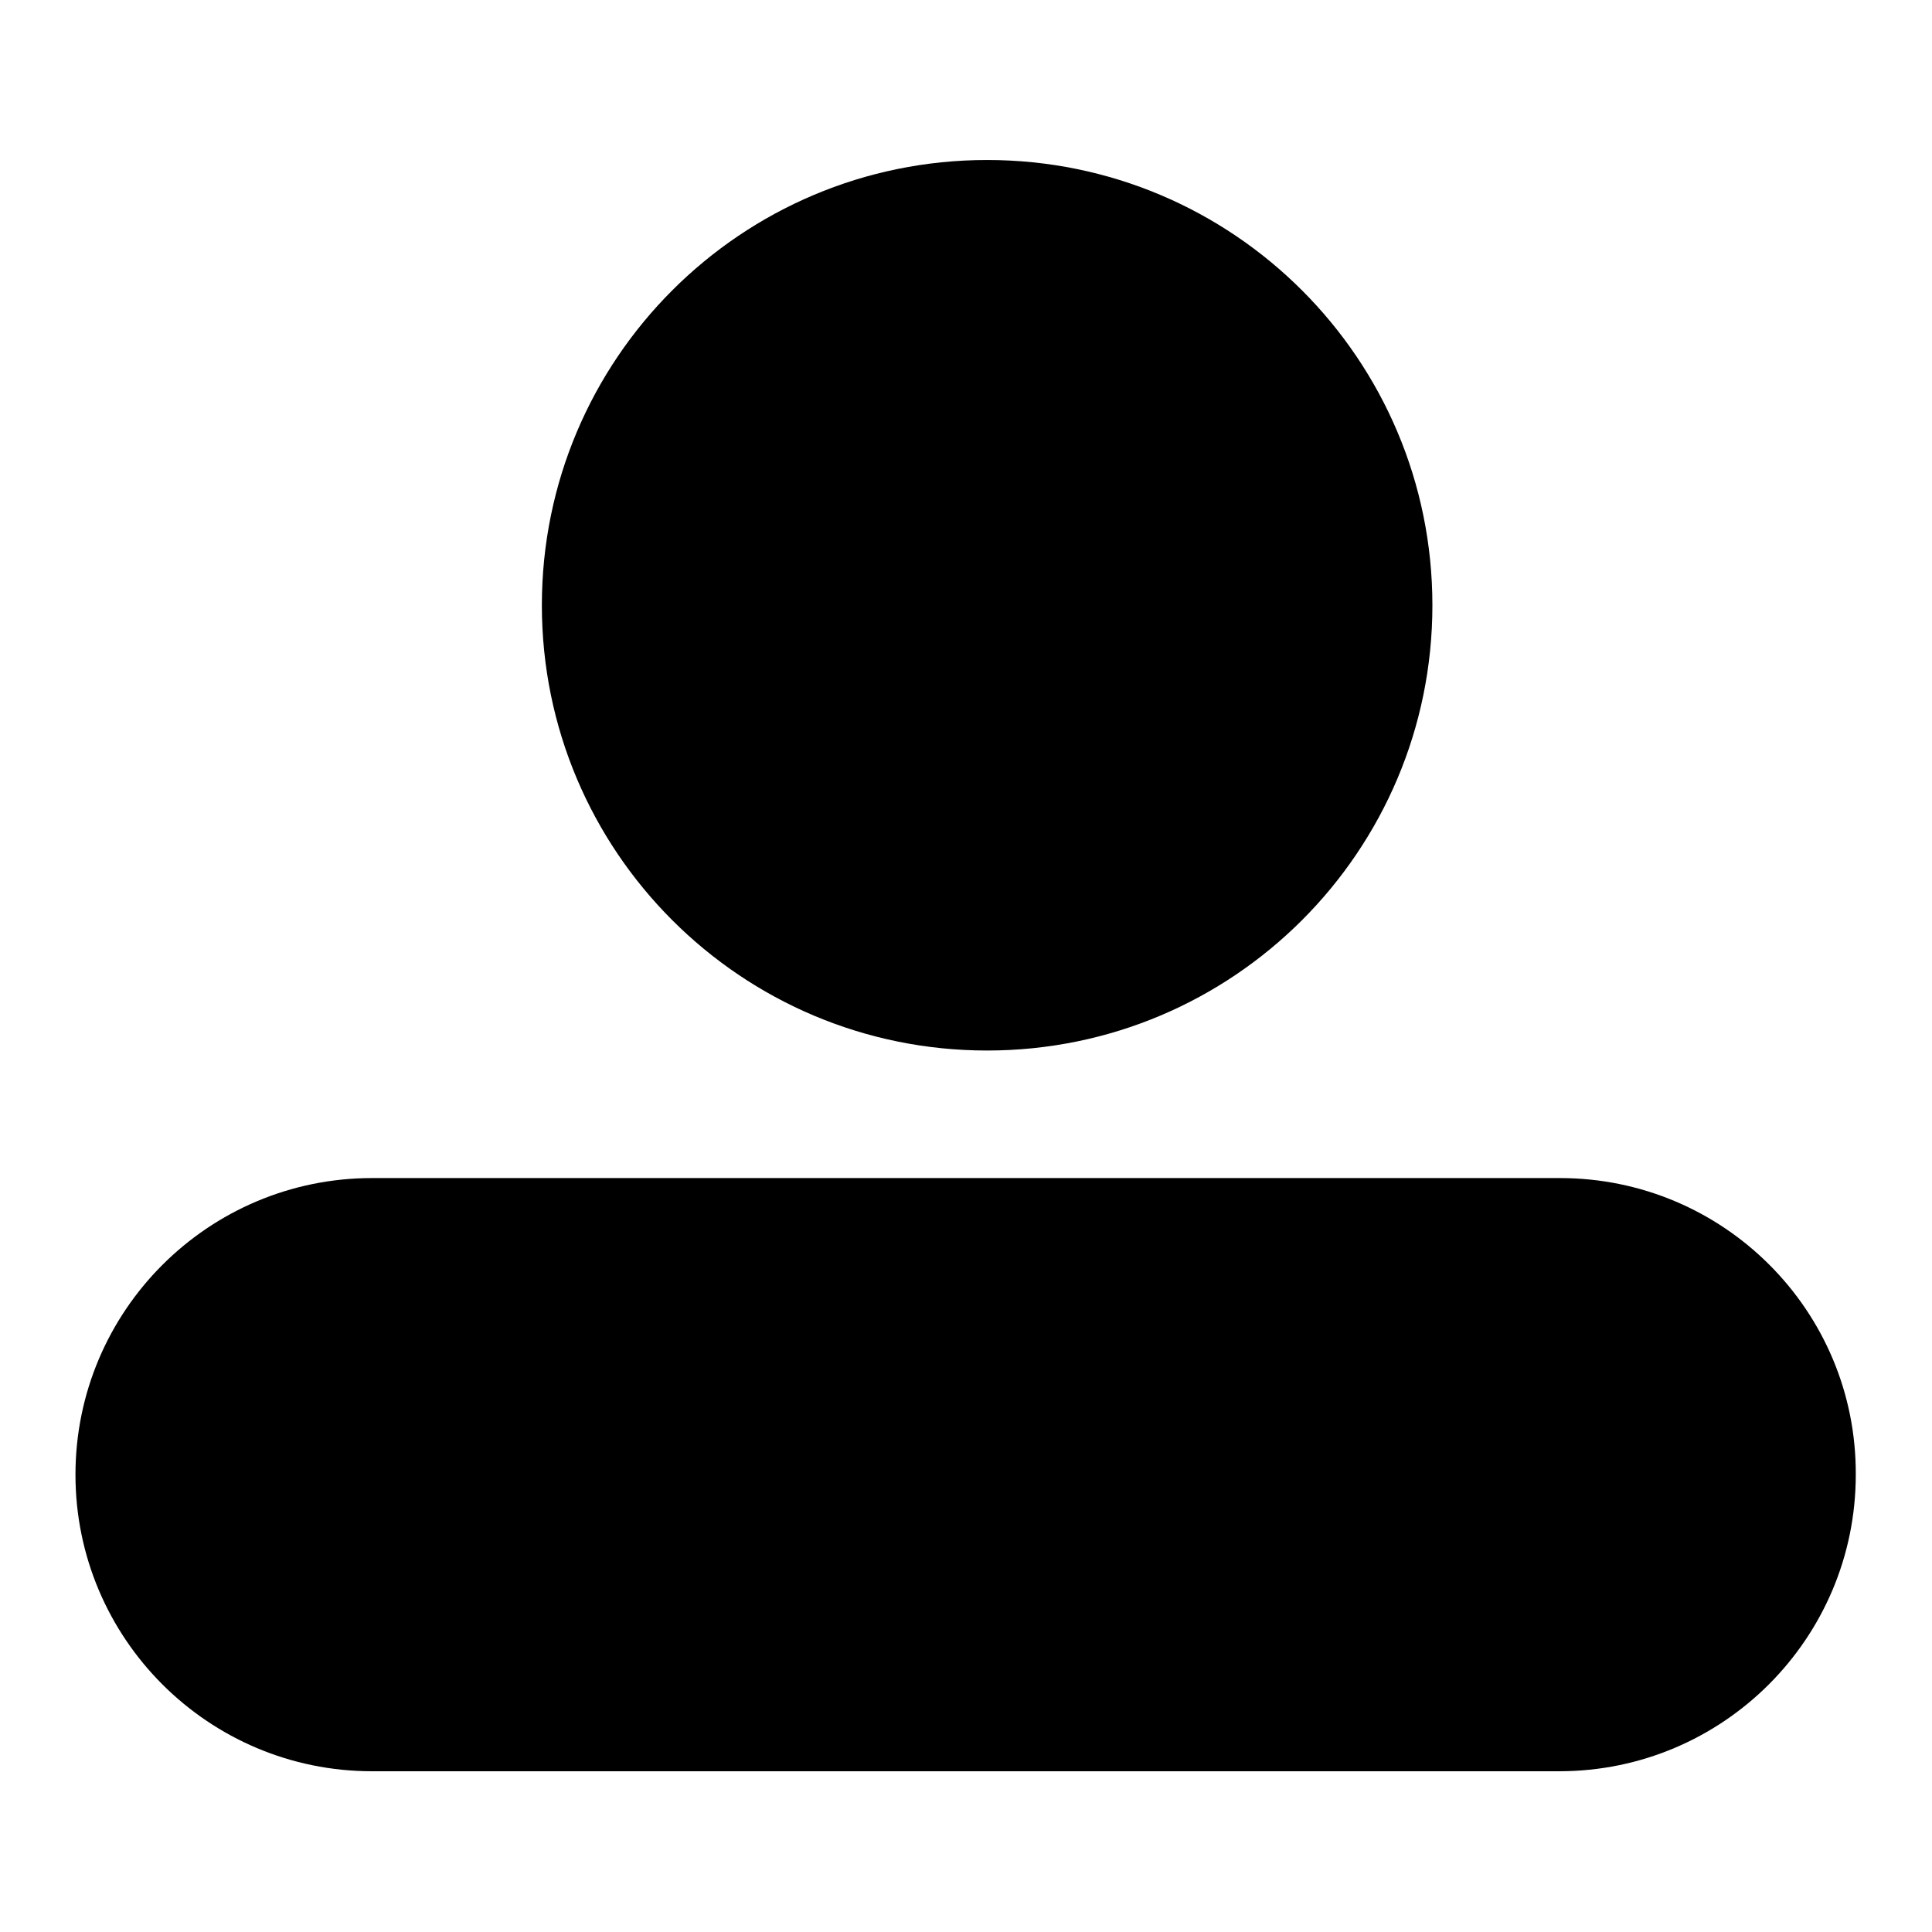
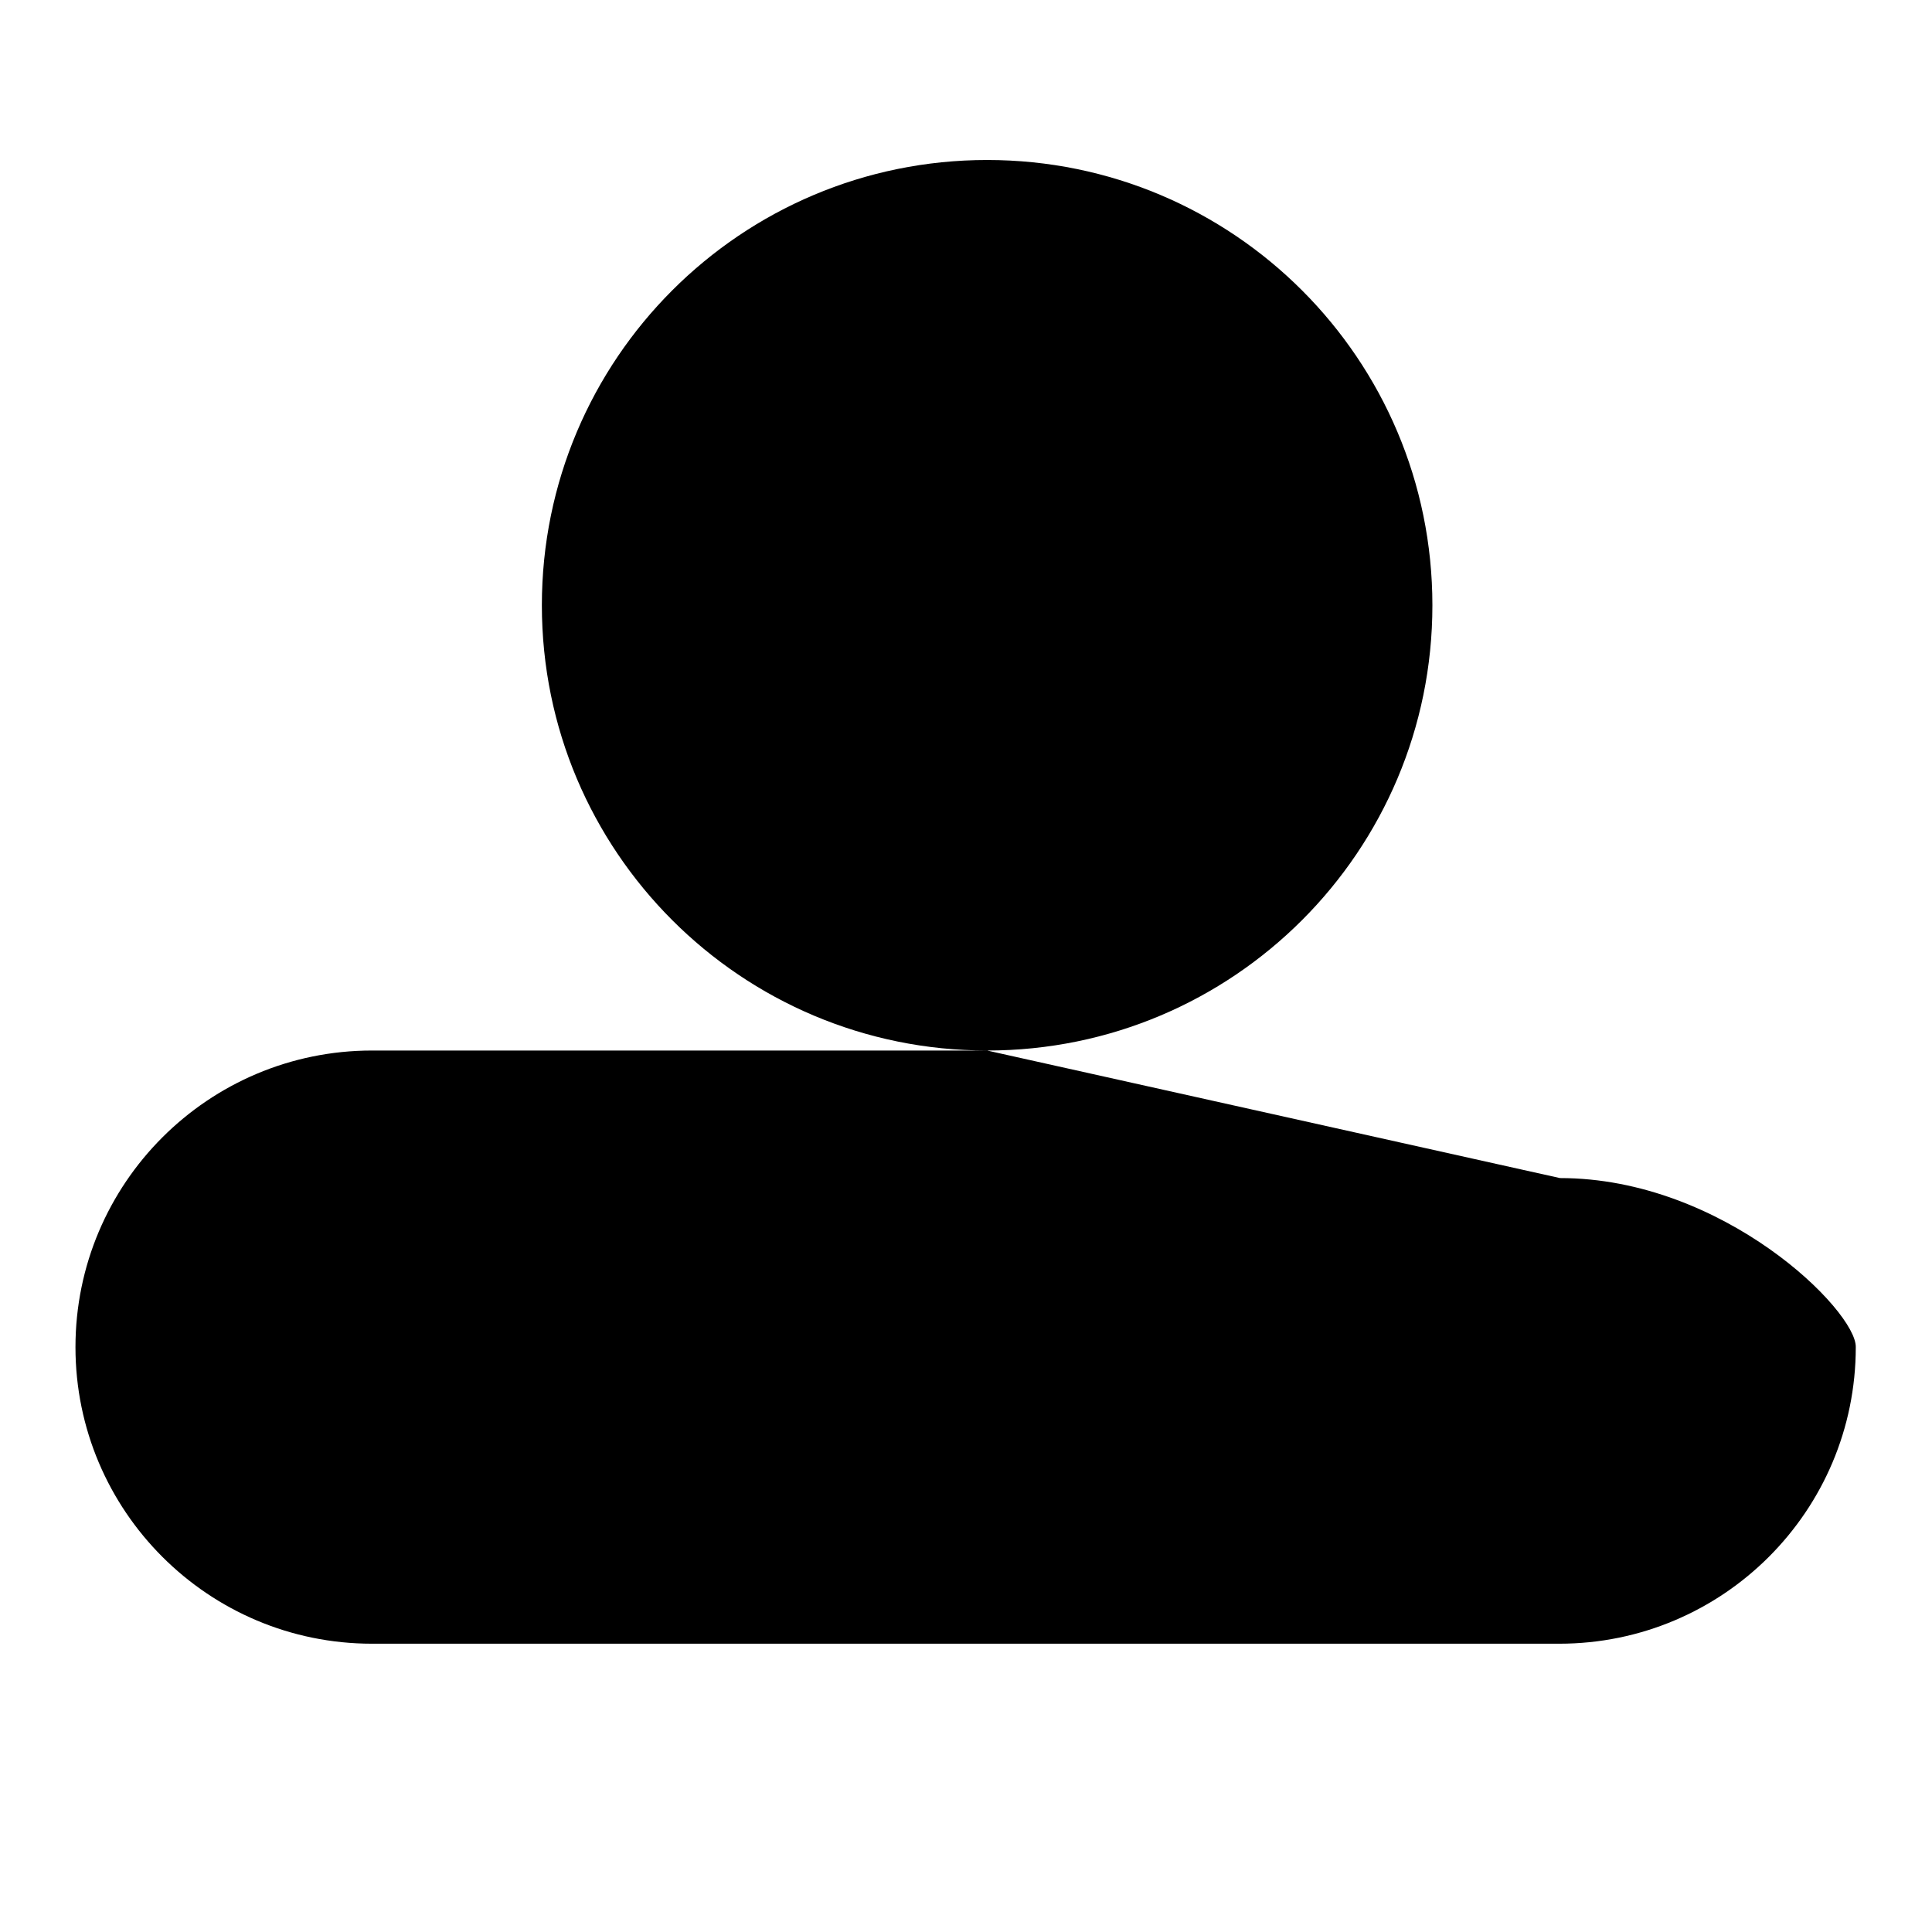
<svg xmlns="http://www.w3.org/2000/svg" version="1.1" x="0px" y="0px" viewBox="0 0 256 256" enable-background="new 0 0 256 256" xml:space="preserve">
  <g>
-     <path fill="#000000" d="M130.8,139.2c32.6,0,59-26.4,59-59c0-32.6-26.4-59-59-59c-32.6,0-59,26.4-59,59 C71.8,112.8,98.2,139.2,130.8,139.2z M206.7,156.1H49.3c-21.7,0-39.3,17.6-39.3,39.3s17.6,39.3,39.3,39.3h157.3 c21.7,0,39.3-17.6,39.3-39.3C246,173.7,228.4,156.1,206.7,156.1L206.7,156.1z" />
+     <path fill="#000000" d="M130.8,139.2c32.6,0,59-26.4,59-59c0-32.6-26.4-59-59-59c-32.6,0-59,26.4-59,59 C71.8,112.8,98.2,139.2,130.8,139.2z H49.3c-21.7,0-39.3,17.6-39.3,39.3s17.6,39.3,39.3,39.3h157.3 c21.7,0,39.3-17.6,39.3-39.3C246,173.7,228.4,156.1,206.7,156.1L206.7,156.1z" />
  </g>
</svg>